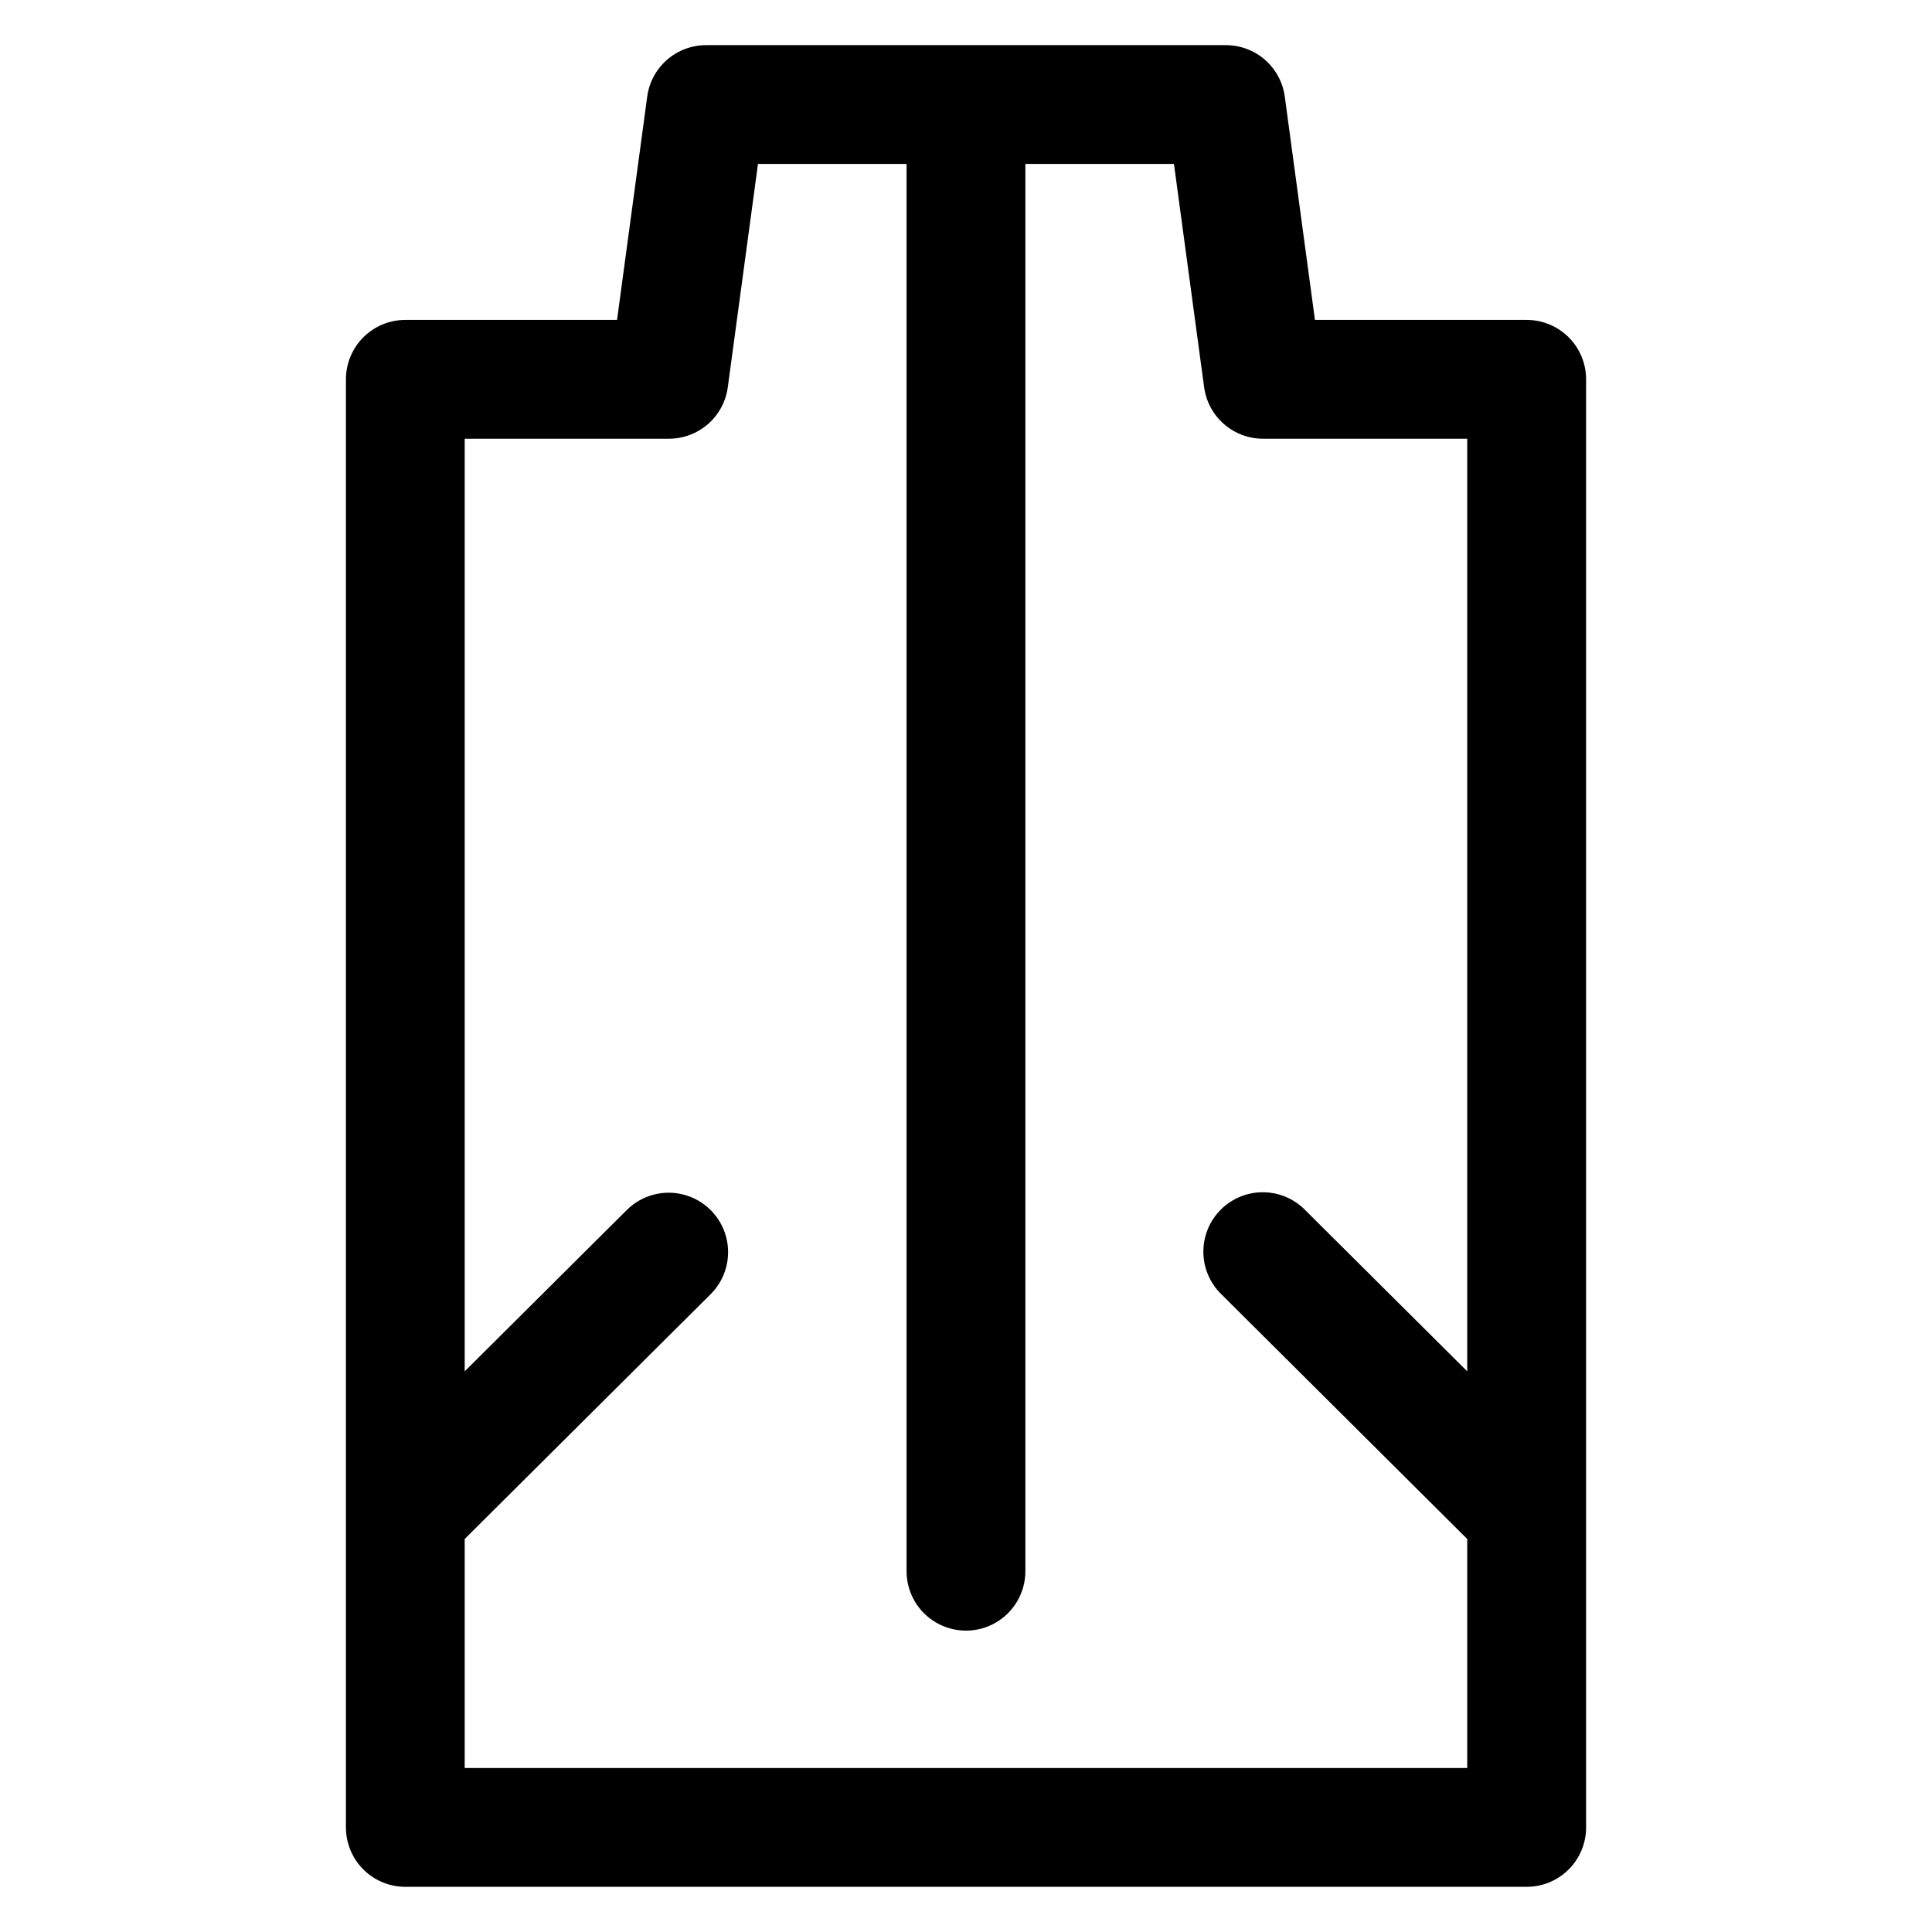
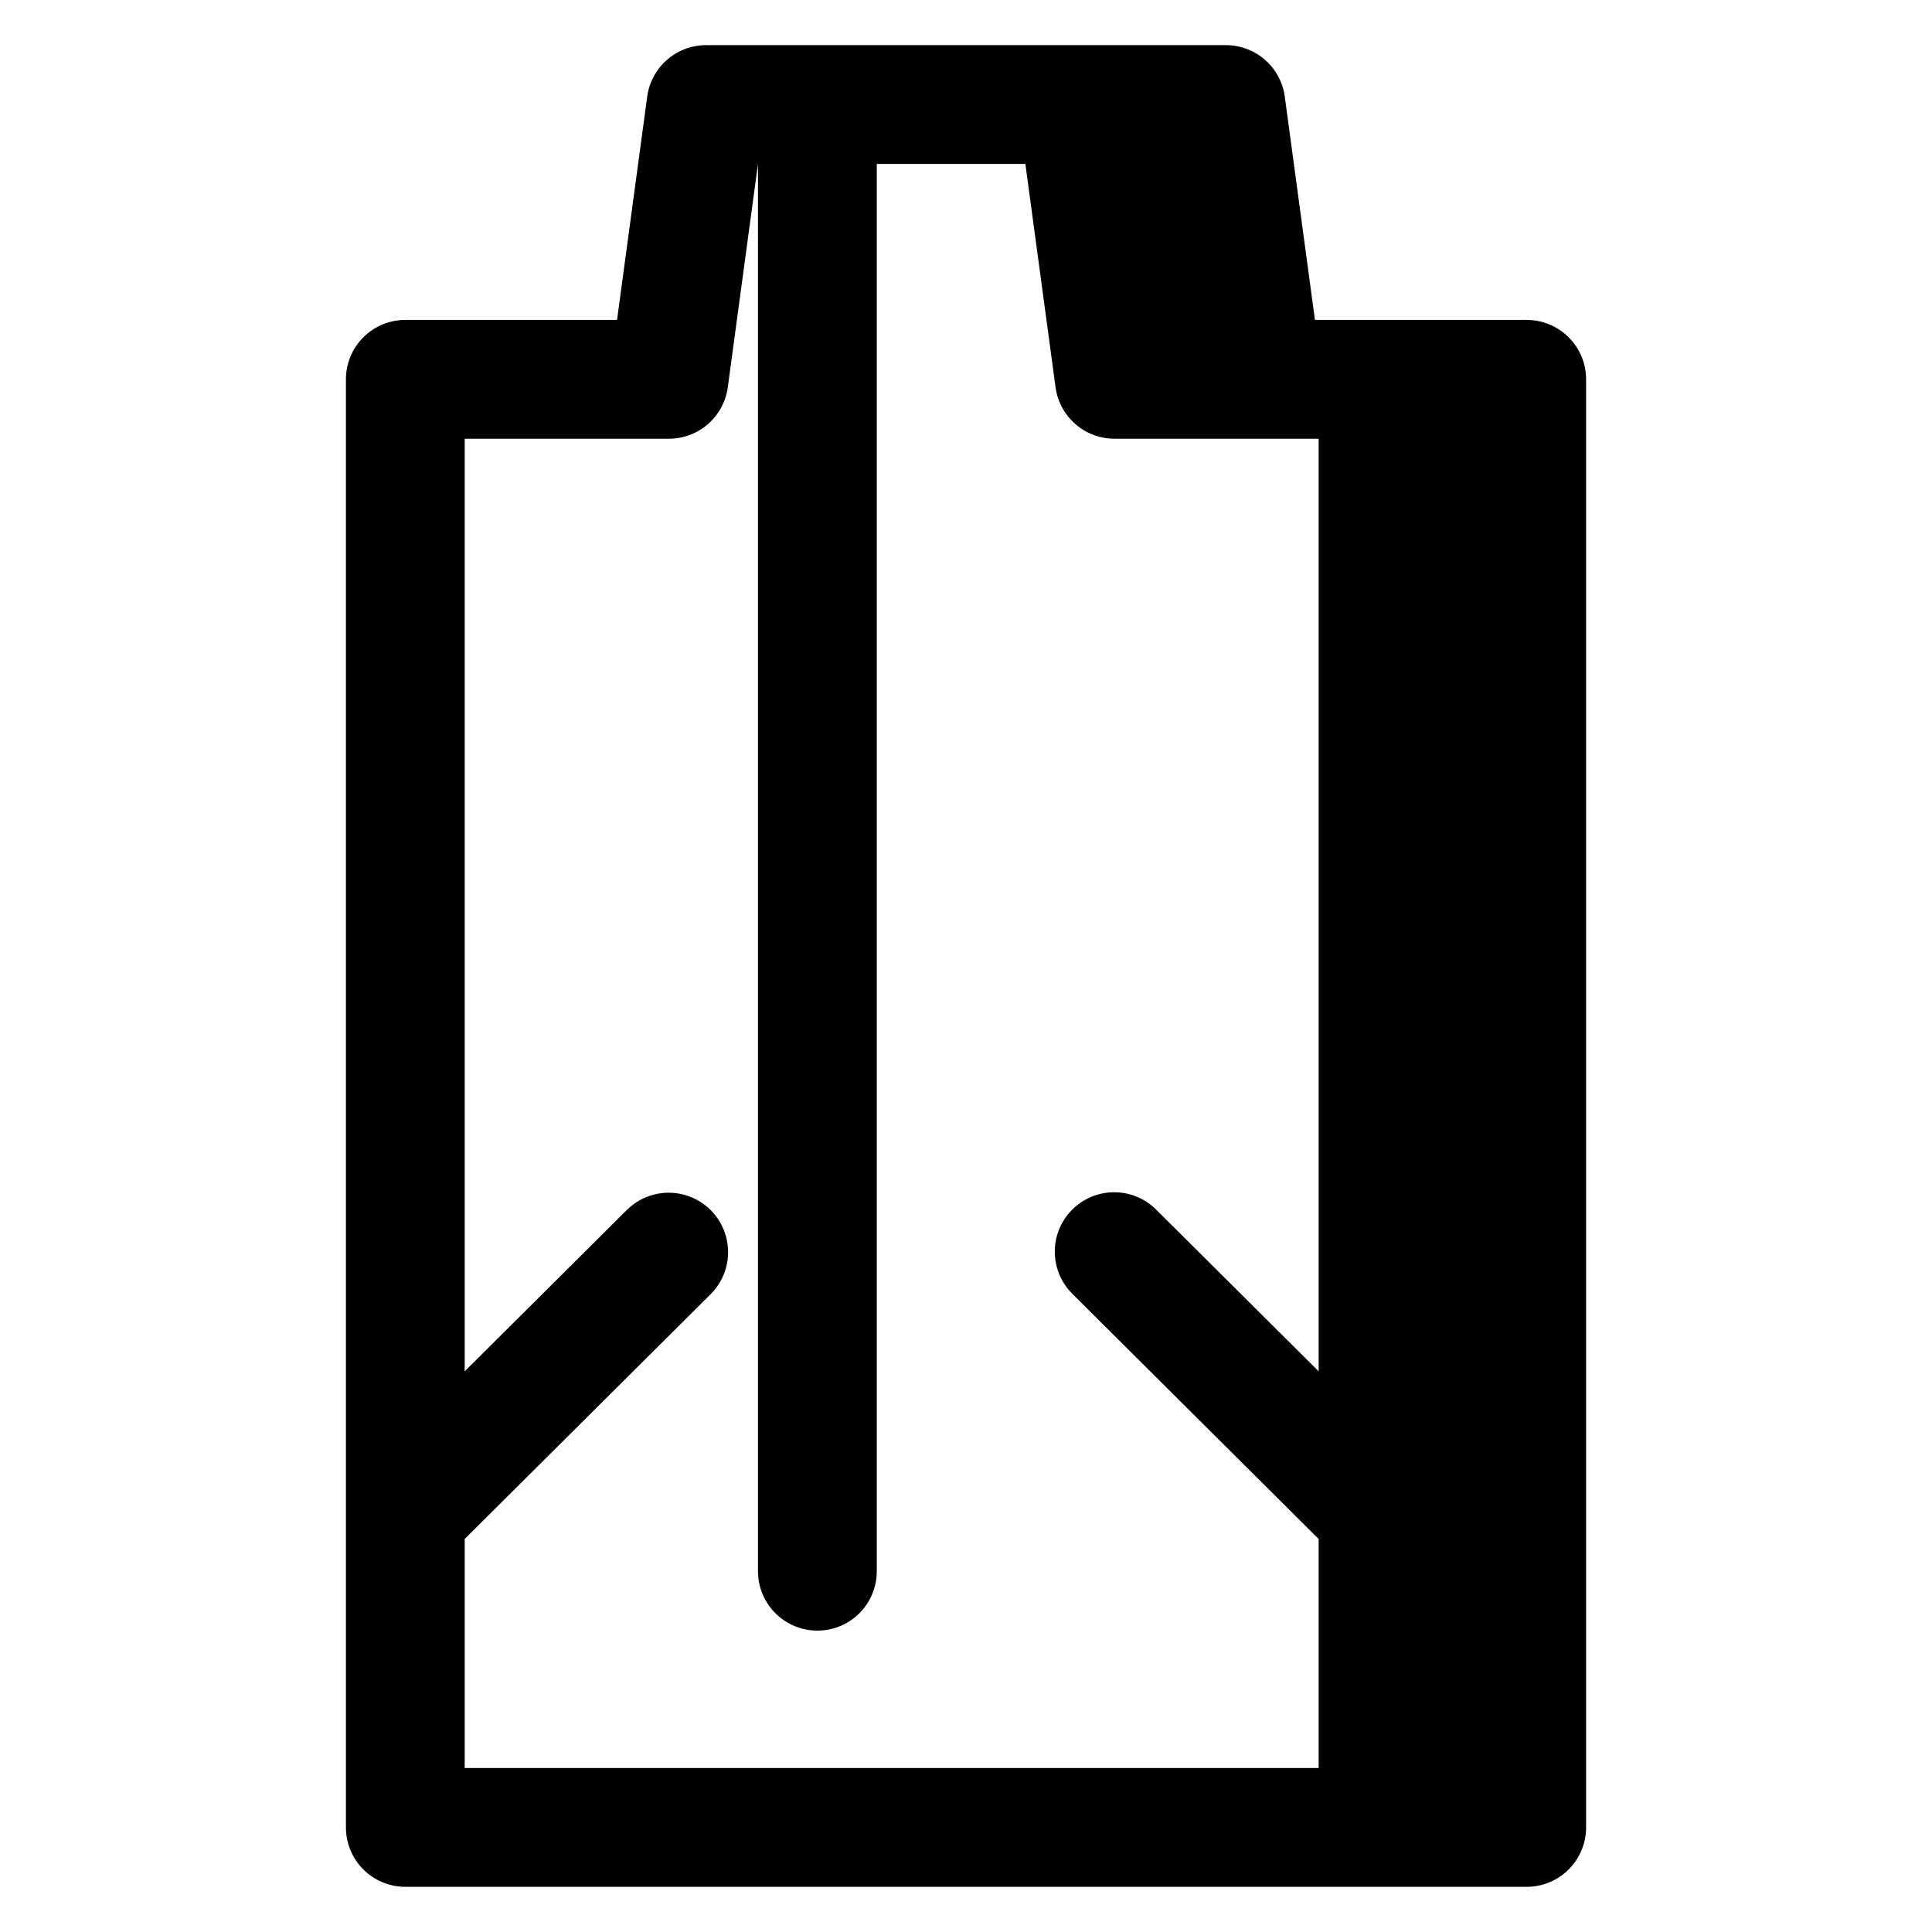
<svg xmlns="http://www.w3.org/2000/svg" fill="#000000" width="800px" height="800px" version="1.1" viewBox="144 144 512 512">
-   <path d="m548.58 228.78h-56.105l-7.996-59.18c-0.508-3.777-2.371-7.238-5.242-9.746-2.867-2.508-6.551-3.891-10.359-3.891h-137.76c-3.809 0-7.492 1.383-10.359 3.891-2.867 2.508-4.731 5.969-5.242 9.746l-7.996 59.18h-56.105c-4.176 0-8.18 1.66-11.133 4.613s-4.609 6.957-4.609 11.133v383.76c0 4.172 1.656 8.18 4.609 11.133 2.953 2.949 6.957 4.609 11.133 4.609h297.17c4.176 0 8.18-1.66 11.133-4.609 2.953-2.953 4.613-6.961 4.613-11.133v-383.76c0-4.176-1.66-8.18-4.613-11.133s-6.957-4.613-11.133-4.613zm-281.43 383.76v-60.695l65.227-64.922c3.953-3.977 5.492-9.75 4.043-15.164-1.449-5.414-5.664-9.648-11.07-11.125-5.406-1.473-11.191 0.039-15.184 3.973l-43.016 42.809v-247.15h54.121c3.812 0 7.492-1.383 10.363-3.887 2.867-2.508 4.731-5.973 5.238-9.75l8-59.18h39.375v372.94c0 5.625 3 10.824 7.871 13.637s10.875 2.812 15.746 0 7.871-8.012 7.871-13.637v-372.94h39.375l7.996 59.18h0.004c0.508 3.777 2.371 7.242 5.242 9.75 2.867 2.504 6.551 3.887 10.359 3.887h54.121v247.15l-43.016-42.809c-2.953-2.973-6.969-4.648-11.16-4.648-4.191-0.004-8.211 1.668-11.168 4.637-2.953 2.969-4.606 6.996-4.582 11.188 0.02 4.191 1.711 8.199 4.699 11.141l65.227 64.922v60.695z" />
+   <path d="m548.58 228.78h-56.105l-7.996-59.18c-0.508-3.777-2.371-7.238-5.242-9.746-2.867-2.508-6.551-3.891-10.359-3.891h-137.76c-3.809 0-7.492 1.383-10.359 3.891-2.867 2.508-4.731 5.969-5.242 9.746l-7.996 59.18h-56.105c-4.176 0-8.18 1.66-11.133 4.613s-4.609 6.957-4.609 11.133v383.76c0 4.172 1.656 8.18 4.609 11.133 2.953 2.949 6.957 4.609 11.133 4.609h297.17c4.176 0 8.18-1.66 11.133-4.609 2.953-2.953 4.613-6.961 4.613-11.133v-383.76c0-4.176-1.66-8.18-4.613-11.133s-6.957-4.613-11.133-4.613zm-281.43 383.76v-60.695l65.227-64.922c3.953-3.977 5.492-9.75 4.043-15.164-1.449-5.414-5.664-9.648-11.07-11.125-5.406-1.473-11.191 0.039-15.184 3.973l-43.016 42.809v-247.15h54.121c3.812 0 7.492-1.383 10.363-3.887 2.867-2.508 4.731-5.973 5.238-9.75l8-59.18v372.94c0 5.625 3 10.824 7.871 13.637s10.875 2.812 15.746 0 7.871-8.012 7.871-13.637v-372.94h39.375l7.996 59.18h0.004c0.508 3.777 2.371 7.242 5.242 9.75 2.867 2.504 6.551 3.887 10.359 3.887h54.121v247.15l-43.016-42.809c-2.953-2.973-6.969-4.648-11.16-4.648-4.191-0.004-8.211 1.668-11.168 4.637-2.953 2.969-4.606 6.996-4.582 11.188 0.02 4.191 1.711 8.199 4.699 11.141l65.227 64.922v60.695z" />
</svg>